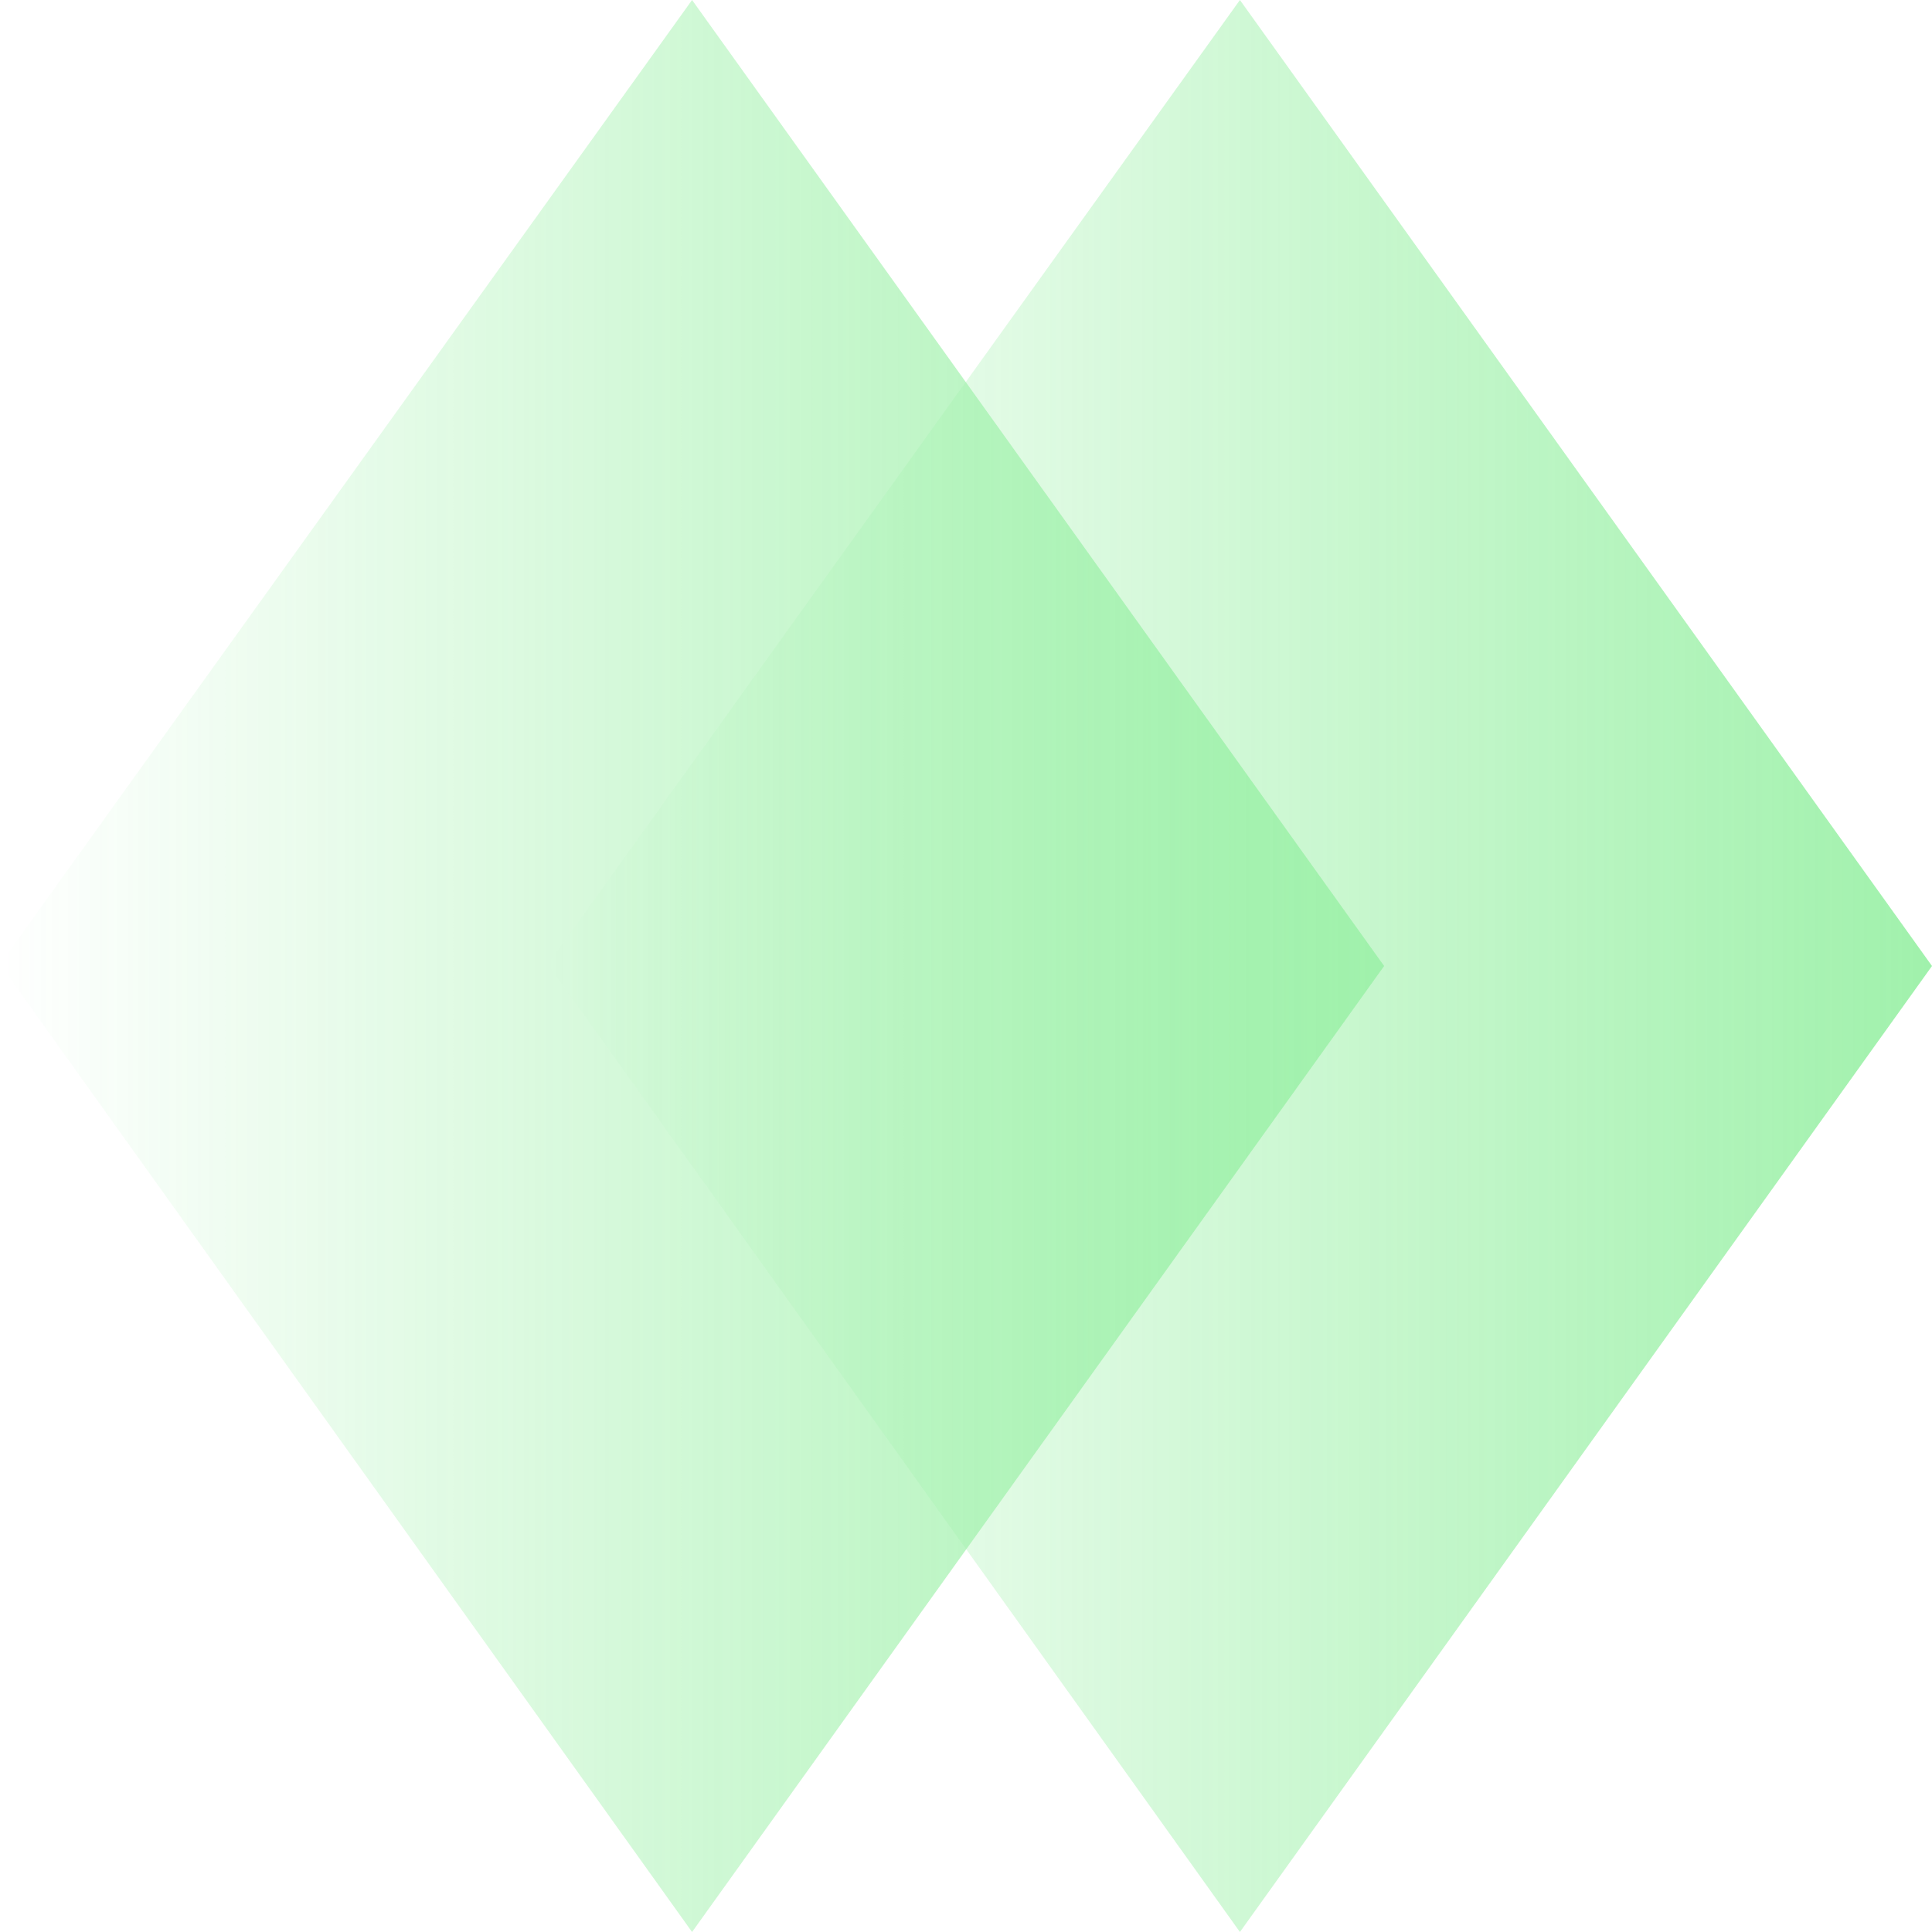
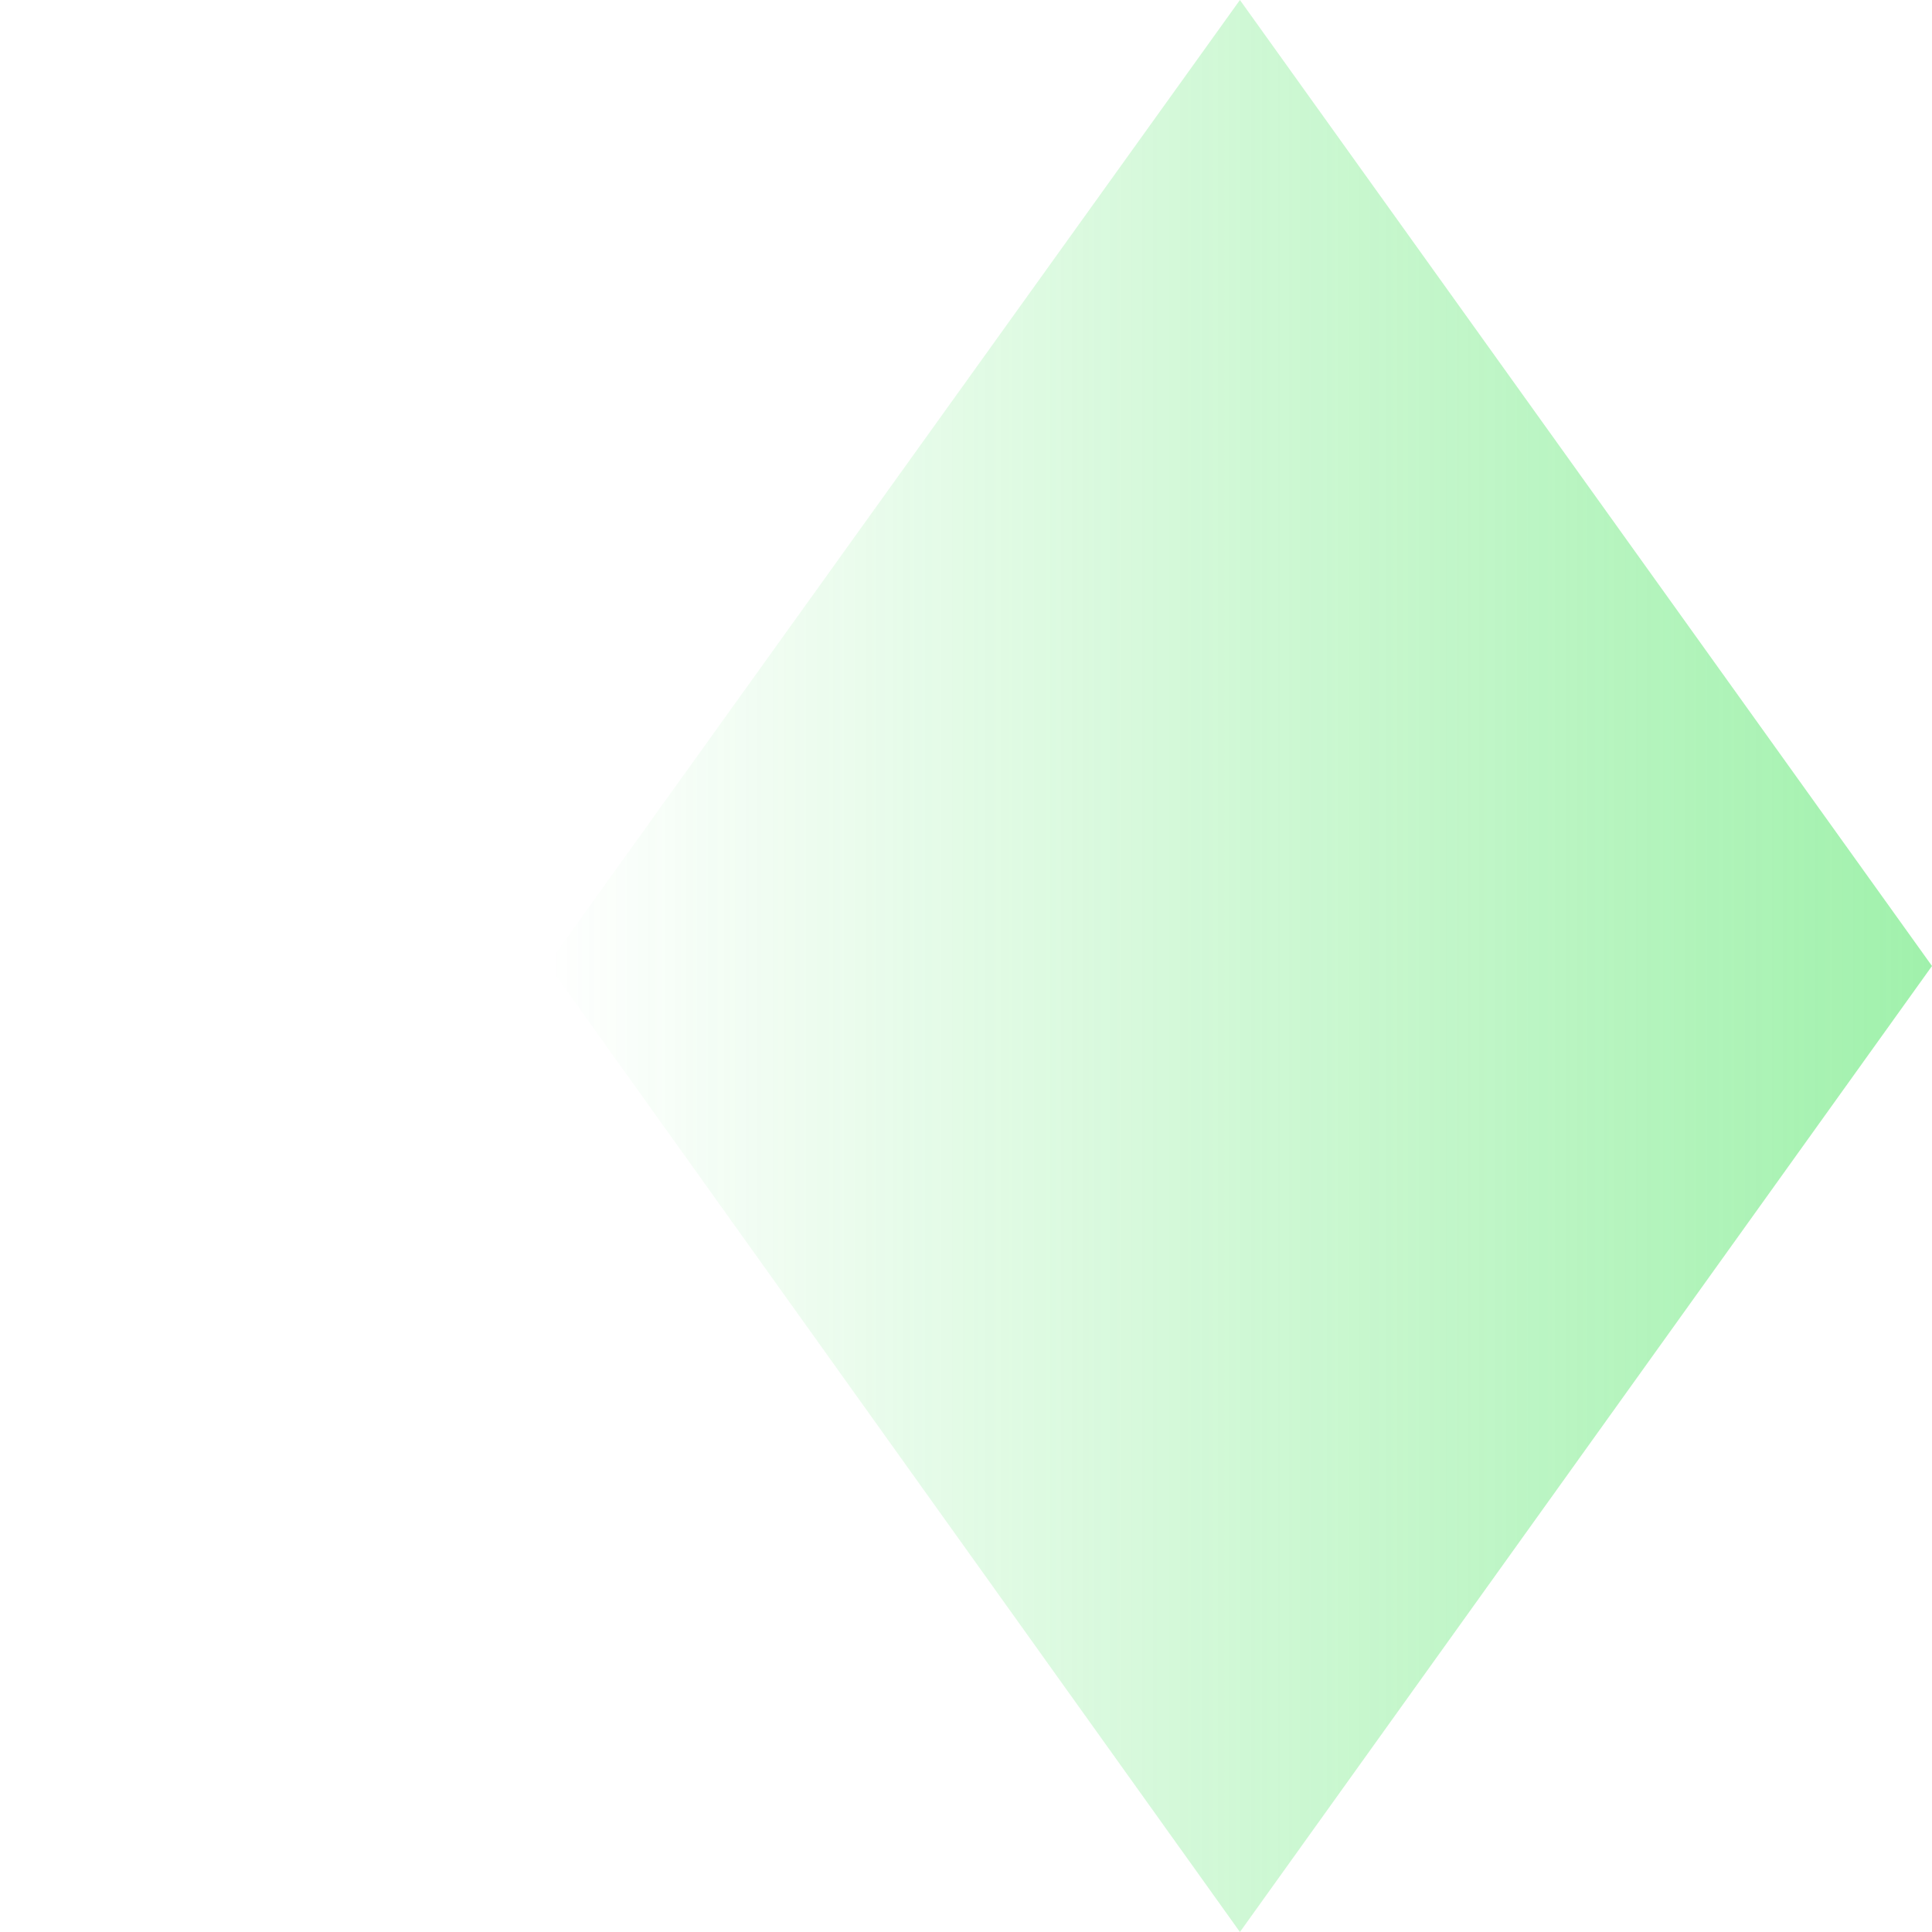
<svg xmlns="http://www.w3.org/2000/svg" width="42" height="42" viewBox="0 0 42 42" fill="none">
  <g opacity="0.45">
-     <path d="M0 20.963L15.045 0L30.09 21L15.045 42L0 20.963Z" fill="url(#paint0_linear_6946_5981)" />
    <path d="M11.91 20.963L26.955 0L42 21L26.955 42L11.91 20.963Z" fill="url(#paint1_linear_6946_5981)" />
  </g>
  <defs>
    <linearGradient id="paint0_linear_6946_5981" x1="0" y1="21" x2="30.09" y2="21" gradientUnits="userSpaceOnUse">
      <stop stop-color="#2DE046" stop-opacity="0" />
      <stop offset="1" stop-color="#2DE046" />
    </linearGradient>
    <linearGradient id="paint1_linear_6946_5981" x1="11.91" y1="21" x2="42" y2="21" gradientUnits="userSpaceOnUse">
      <stop stop-color="#2DE046" stop-opacity="0" />
      <stop offset="1" stop-color="#2DE046" />
    </linearGradient>
  </defs>
</svg>